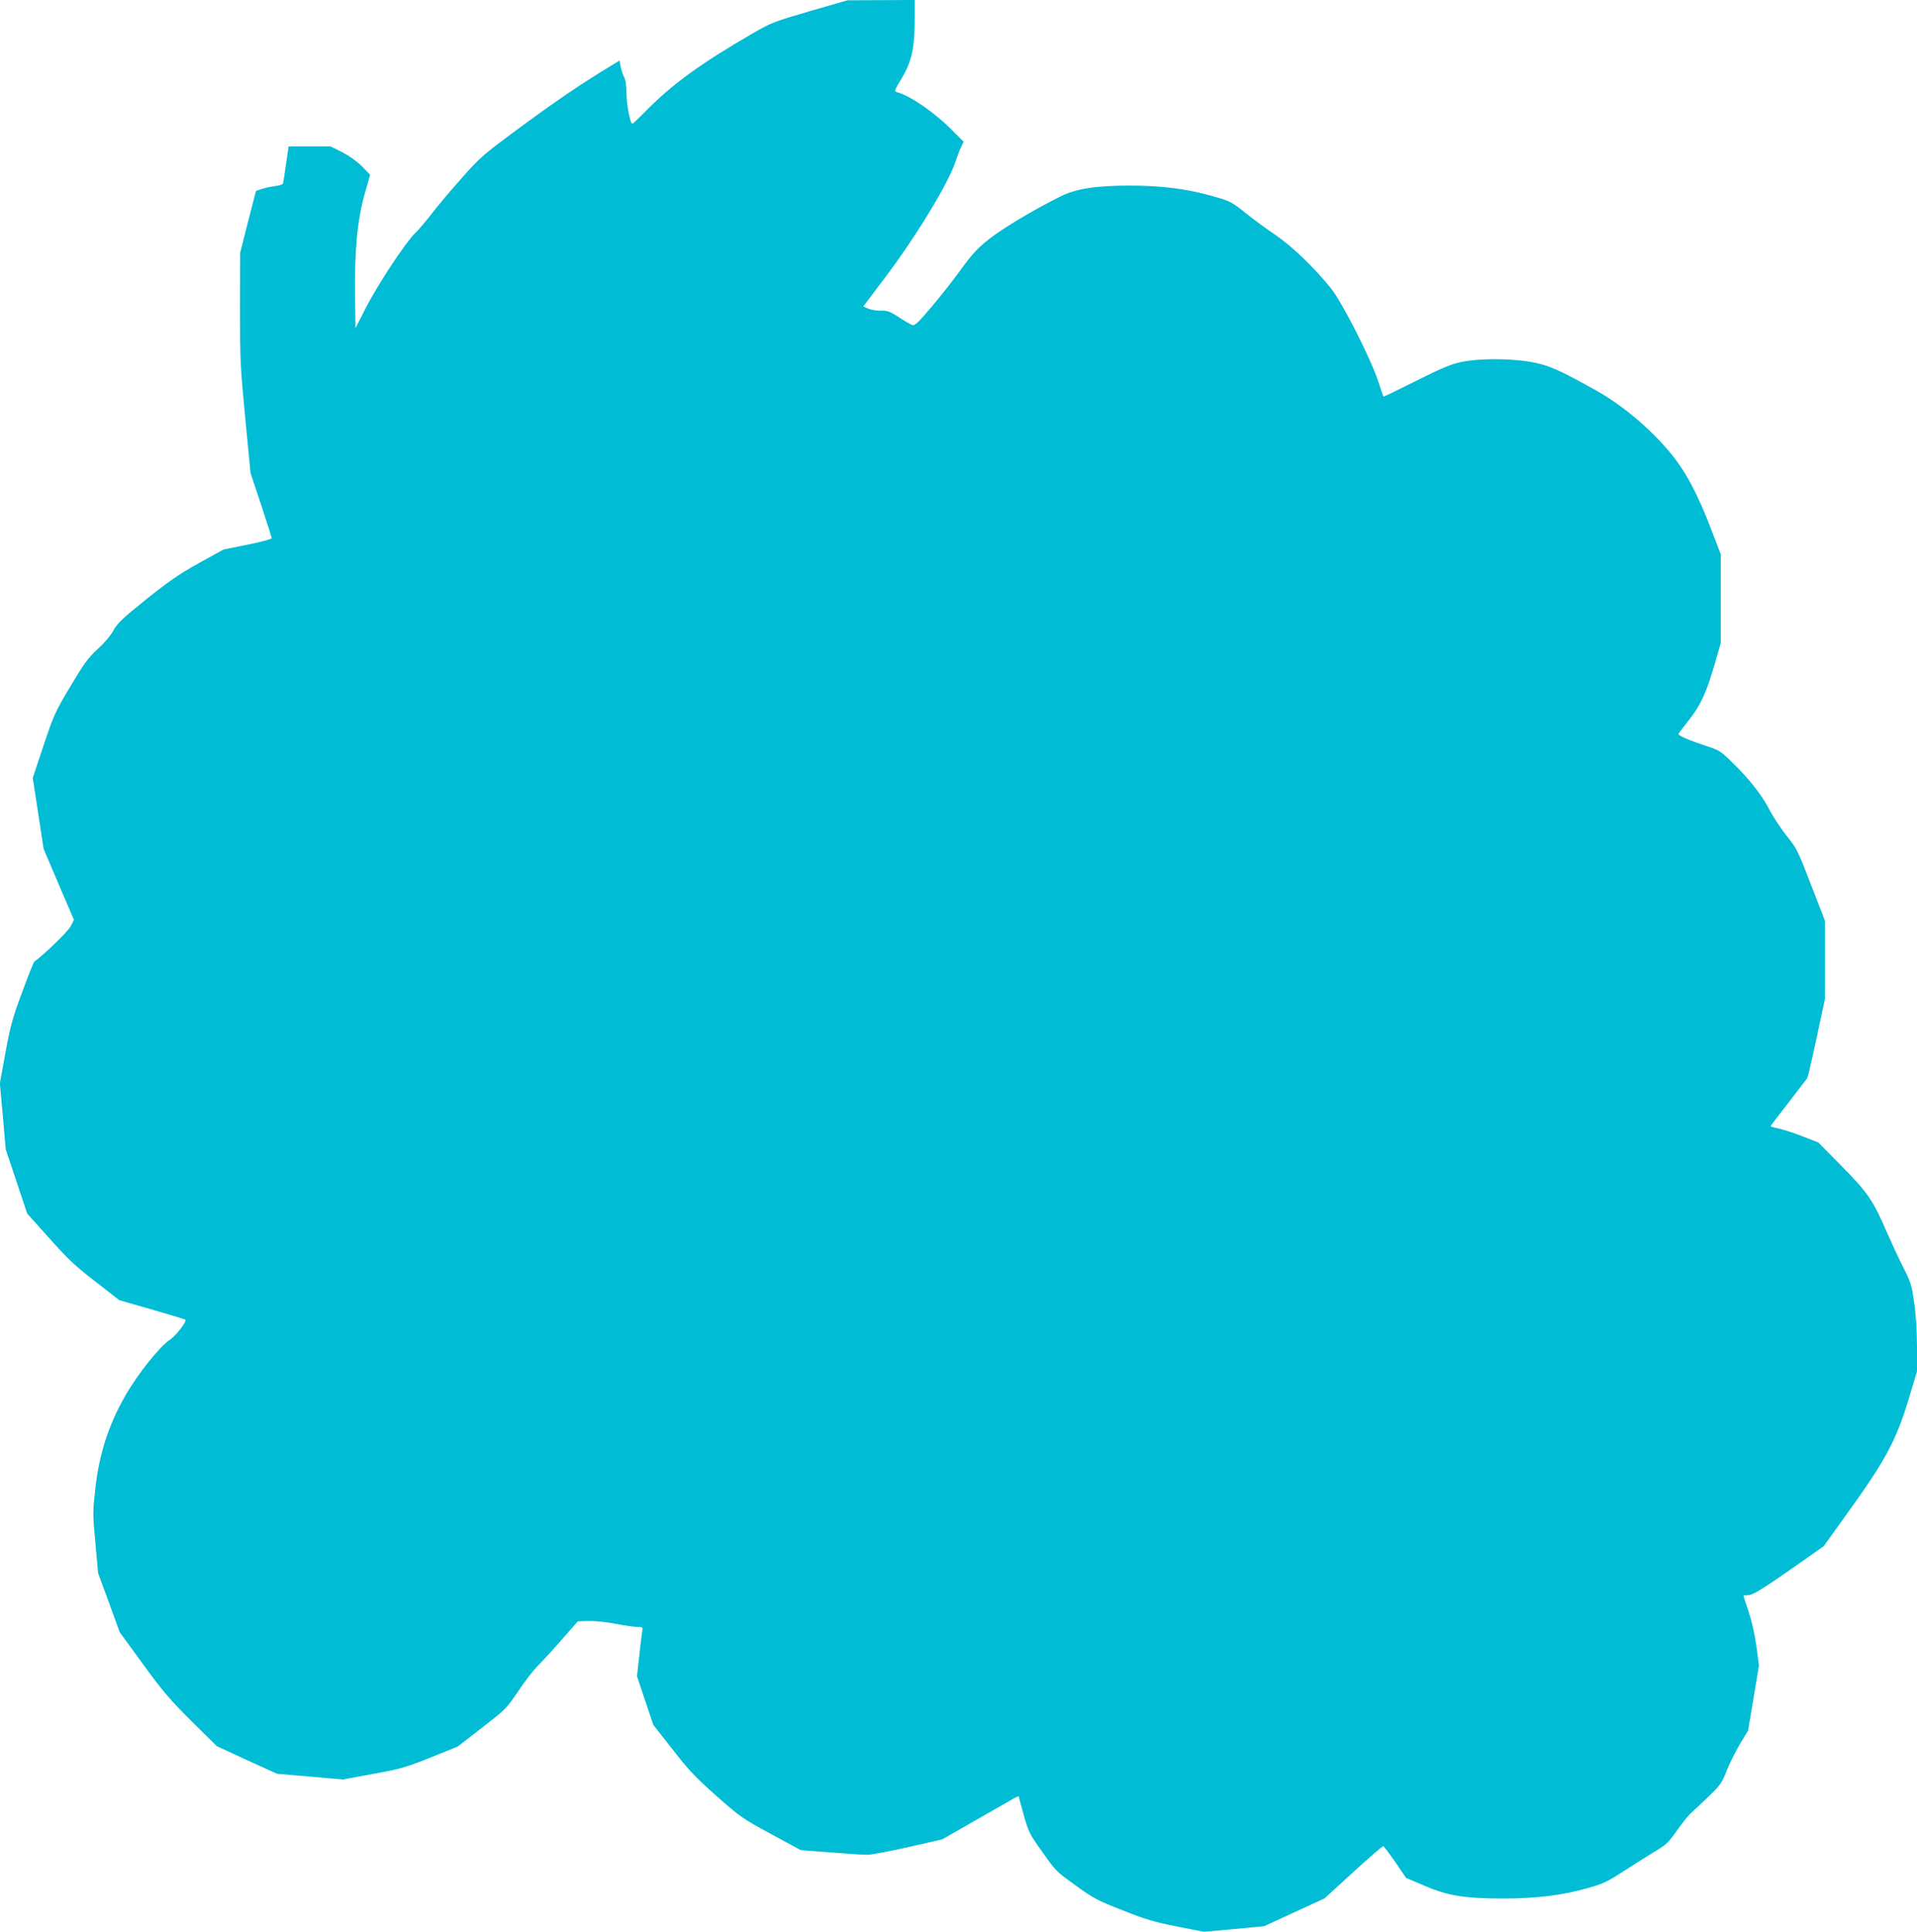
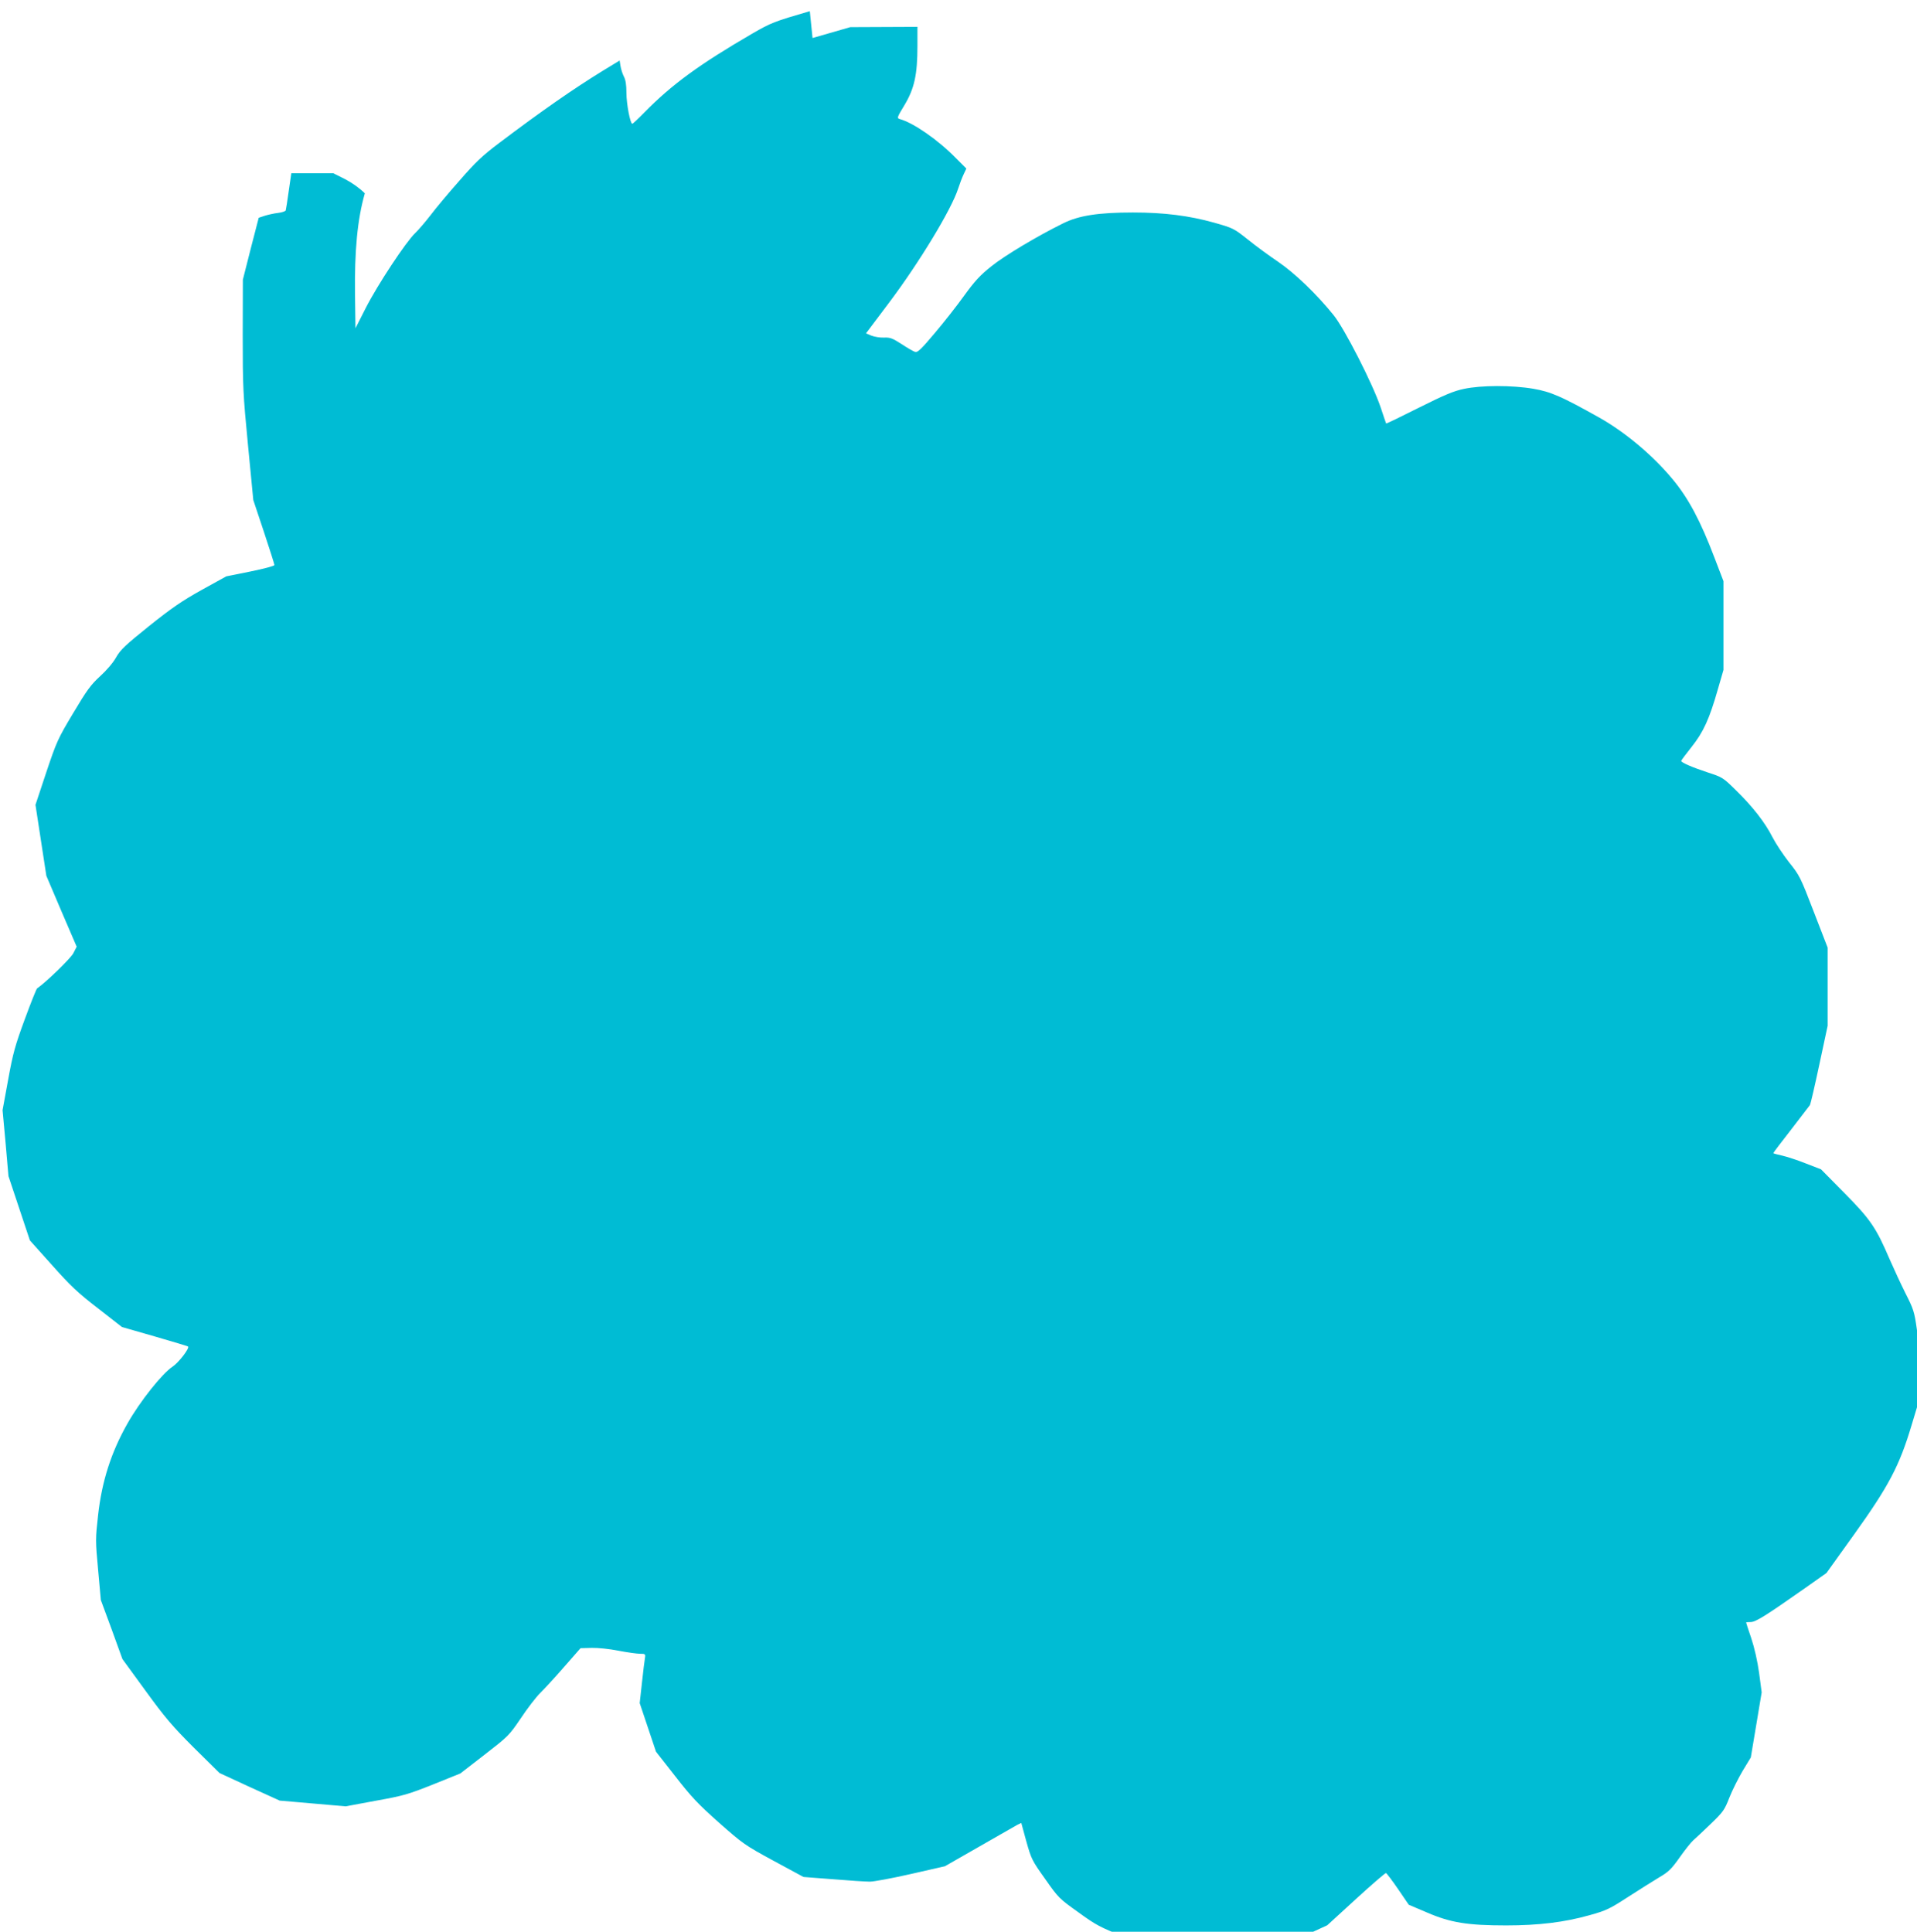
<svg xmlns="http://www.w3.org/2000/svg" version="1.0" width="1270pt" height="1280pt" viewBox="0 0 1270 1280" preserveAspectRatio="xMidYMid meet">
  <g transform="translate(0,1280) scale(0.1,-0.1)" fill="#00bcd4" stroke="none">
-     <path d="M5365 12726 c-240 -70 -255 -76 -380 -148 -351 -204 -532 -336 -715 -522 -41 -42 -77 -76 -81 -76 -14 0 -39 133 -39 205 0 52 -5 86 -17 108 -9 18 -19 49 -22 69 l-6 37 -110 -67 c-192 -118 -408 -268 -686 -478 -113 -85 -157 -127 -265 -251 -72 -81 -158 -184 -191 -228 -34 -44 -80 -98 -103 -120 -61 -58 -248 -341 -327 -496 l-68 -134 -3 220 c-4 293 16 503 65 674 l35 123 -53 55 c-34 34 -83 69 -131 94 l-78 39 -139 0 -139 0 -17 -117 c-9 -65 -18 -123 -20 -129 -2 -6 -25 -14 -52 -17 -26 -3 -66 -12 -88 -19 l-39 -13 -53 -205 -52 -205 -1 -367 c0 -345 2 -388 35 -730 l35 -363 70 -210 c38 -115 70 -215 70 -221 0 -6 -66 -24 -160 -43 l-159 -32 -163 -90 c-131 -73 -199 -120 -348 -239 -159 -128 -190 -157 -219 -208 -20 -36 -63 -86 -106 -125 -61 -56 -87 -91 -178 -244 -103 -172 -110 -189 -179 -394 l-71 -214 36 -235 36 -235 100 -235 101 -235 -22 -43 c-18 -35 -185 -196 -240 -233 -5 -3 -42 -96 -82 -205 -64 -174 -78 -224 -110 -400 l-37 -202 20 -218 19 -219 71 -213 71 -213 146 -163 c123 -138 170 -183 305 -287 l159 -124 216 -62 c119 -34 219 -65 222 -67 11 -12 -62 -106 -102 -133 -69 -45 -217 -231 -300 -378 -108 -191 -169 -382 -194 -605 -18 -160 -18 -170 0 -364 l18 -200 72 -195 71 -196 153 -210 c130 -179 178 -235 321 -378 l169 -167 199 -92 200 -91 219 -19 218 -19 199 37 c184 33 214 42 380 108 l181 73 160 124 c157 122 162 126 240 241 43 65 102 142 131 170 29 29 101 107 159 174 l106 121 74 2 c41 1 119 -7 178 -19 58 -11 122 -20 142 -20 35 0 37 -2 33 -27 -3 -16 -12 -89 -20 -164 l-15 -136 54 -161 54 -161 127 -162 c107 -138 151 -184 290 -308 160 -141 171 -149 362 -253 l198 -107 195 -15 c108 -9 218 -16 245 -16 27 0 150 23 273 51 l224 51 227 130 c124 71 238 136 252 144 l27 13 33 -121 c33 -117 37 -127 125 -250 88 -126 94 -131 220 -221 117 -85 145 -100 309 -164 153 -61 207 -77 361 -108 l180 -35 200 18 199 19 200 92 200 92 190 174 c105 96 194 173 199 172 5 -2 41 -49 80 -106 l71 -104 122 -52 c155 -67 269 -85 523 -85 216 0 386 21 550 67 115 32 135 42 260 123 74 48 167 106 205 129 60 35 80 54 135 132 36 51 76 101 90 113 14 12 65 60 115 108 84 81 92 93 124 175 19 48 59 128 88 177 l54 89 36 215 36 216 -17 129 c-11 79 -31 167 -52 230 -19 55 -34 102 -34 104 0 2 14 3 30 3 33 0 100 42 359 224 l143 101 183 255 c230 321 301 456 381 724 l54 179 0 166 c-1 105 -7 212 -19 291 -16 115 -22 134 -75 238 -31 62 -79 166 -107 230 -88 205 -125 260 -298 435 l-155 157 -101 39 c-55 22 -126 45 -157 52 -32 7 -58 14 -58 16 0 3 53 73 118 156 65 84 121 157 125 163 4 7 32 127 62 268 l55 257 0 259 0 259 -92 238 c-88 229 -94 241 -164 328 -39 50 -88 124 -109 165 -49 97 -132 204 -242 311 -86 85 -90 87 -188 119 -100 33 -175 65 -175 76 0 4 31 45 69 93 78 98 118 185 175 386 l36 124 0 294 0 294 -59 154 c-94 247 -173 396 -280 524 -131 157 -312 309 -482 405 -250 140 -322 172 -439 192 -140 24 -345 24 -460 -1 -68 -14 -129 -40 -299 -125 -117 -59 -214 -106 -216 -104 -1 2 -17 48 -35 103 -50 152 -239 523 -313 615 -112 139 -257 278 -367 353 -58 39 -148 105 -200 147 -94 75 -99 77 -226 113 -165 46 -330 67 -536 67 -228 0 -359 -20 -463 -72 -172 -85 -388 -214 -476 -285 -73 -58 -109 -97 -178 -192 -47 -66 -135 -178 -196 -250 -89 -106 -114 -130 -130 -125 -11 3 -51 26 -90 52 -61 39 -76 45 -117 43 -25 -1 -63 5 -83 13 l-36 15 152 202 c201 267 415 620 459 758 10 31 26 73 36 94 l18 38 -70 70 c-116 119 -280 233 -371 258 -20 6 -19 10 32 94 65 109 85 201 85 391 l0 126 -222 -1 -223 -1 -250 -72z" />
+     <path d="M5365 12726 c-240 -70 -255 -76 -380 -148 -351 -204 -532 -336 -715 -522 -41 -42 -77 -76 -81 -76 -14 0 -39 133 -39 205 0 52 -5 86 -17 108 -9 18 -19 49 -22 69 l-6 37 -110 -67 c-192 -118 -408 -268 -686 -478 -113 -85 -157 -127 -265 -251 -72 -81 -158 -184 -191 -228 -34 -44 -80 -98 -103 -120 -61 -58 -248 -341 -327 -496 l-68 -134 -3 220 c-4 293 16 503 65 674 c-34 34 -83 69 -131 94 l-78 39 -139 0 -139 0 -17 -117 c-9 -65 -18 -123 -20 -129 -2 -6 -25 -14 -52 -17 -26 -3 -66 -12 -88 -19 l-39 -13 -53 -205 -52 -205 -1 -367 c0 -345 2 -388 35 -730 l35 -363 70 -210 c38 -115 70 -215 70 -221 0 -6 -66 -24 -160 -43 l-159 -32 -163 -90 c-131 -73 -199 -120 -348 -239 -159 -128 -190 -157 -219 -208 -20 -36 -63 -86 -106 -125 -61 -56 -87 -91 -178 -244 -103 -172 -110 -189 -179 -394 l-71 -214 36 -235 36 -235 100 -235 101 -235 -22 -43 c-18 -35 -185 -196 -240 -233 -5 -3 -42 -96 -82 -205 -64 -174 -78 -224 -110 -400 l-37 -202 20 -218 19 -219 71 -213 71 -213 146 -163 c123 -138 170 -183 305 -287 l159 -124 216 -62 c119 -34 219 -65 222 -67 11 -12 -62 -106 -102 -133 -69 -45 -217 -231 -300 -378 -108 -191 -169 -382 -194 -605 -18 -160 -18 -170 0 -364 l18 -200 72 -195 71 -196 153 -210 c130 -179 178 -235 321 -378 l169 -167 199 -92 200 -91 219 -19 218 -19 199 37 c184 33 214 42 380 108 l181 73 160 124 c157 122 162 126 240 241 43 65 102 142 131 170 29 29 101 107 159 174 l106 121 74 2 c41 1 119 -7 178 -19 58 -11 122 -20 142 -20 35 0 37 -2 33 -27 -3 -16 -12 -89 -20 -164 l-15 -136 54 -161 54 -161 127 -162 c107 -138 151 -184 290 -308 160 -141 171 -149 362 -253 l198 -107 195 -15 c108 -9 218 -16 245 -16 27 0 150 23 273 51 l224 51 227 130 c124 71 238 136 252 144 l27 13 33 -121 c33 -117 37 -127 125 -250 88 -126 94 -131 220 -221 117 -85 145 -100 309 -164 153 -61 207 -77 361 -108 l180 -35 200 18 199 19 200 92 200 92 190 174 c105 96 194 173 199 172 5 -2 41 -49 80 -106 l71 -104 122 -52 c155 -67 269 -85 523 -85 216 0 386 21 550 67 115 32 135 42 260 123 74 48 167 106 205 129 60 35 80 54 135 132 36 51 76 101 90 113 14 12 65 60 115 108 84 81 92 93 124 175 19 48 59 128 88 177 l54 89 36 215 36 216 -17 129 c-11 79 -31 167 -52 230 -19 55 -34 102 -34 104 0 2 14 3 30 3 33 0 100 42 359 224 l143 101 183 255 c230 321 301 456 381 724 l54 179 0 166 c-1 105 -7 212 -19 291 -16 115 -22 134 -75 238 -31 62 -79 166 -107 230 -88 205 -125 260 -298 435 l-155 157 -101 39 c-55 22 -126 45 -157 52 -32 7 -58 14 -58 16 0 3 53 73 118 156 65 84 121 157 125 163 4 7 32 127 62 268 l55 257 0 259 0 259 -92 238 c-88 229 -94 241 -164 328 -39 50 -88 124 -109 165 -49 97 -132 204 -242 311 -86 85 -90 87 -188 119 -100 33 -175 65 -175 76 0 4 31 45 69 93 78 98 118 185 175 386 l36 124 0 294 0 294 -59 154 c-94 247 -173 396 -280 524 -131 157 -312 309 -482 405 -250 140 -322 172 -439 192 -140 24 -345 24 -460 -1 -68 -14 -129 -40 -299 -125 -117 -59 -214 -106 -216 -104 -1 2 -17 48 -35 103 -50 152 -239 523 -313 615 -112 139 -257 278 -367 353 -58 39 -148 105 -200 147 -94 75 -99 77 -226 113 -165 46 -330 67 -536 67 -228 0 -359 -20 -463 -72 -172 -85 -388 -214 -476 -285 -73 -58 -109 -97 -178 -192 -47 -66 -135 -178 -196 -250 -89 -106 -114 -130 -130 -125 -11 3 -51 26 -90 52 -61 39 -76 45 -117 43 -25 -1 -63 5 -83 13 l-36 15 152 202 c201 267 415 620 459 758 10 31 26 73 36 94 l18 38 -70 70 c-116 119 -280 233 -371 258 -20 6 -19 10 32 94 65 109 85 201 85 391 l0 126 -222 -1 -223 -1 -250 -72z" />
  </g>
</svg>